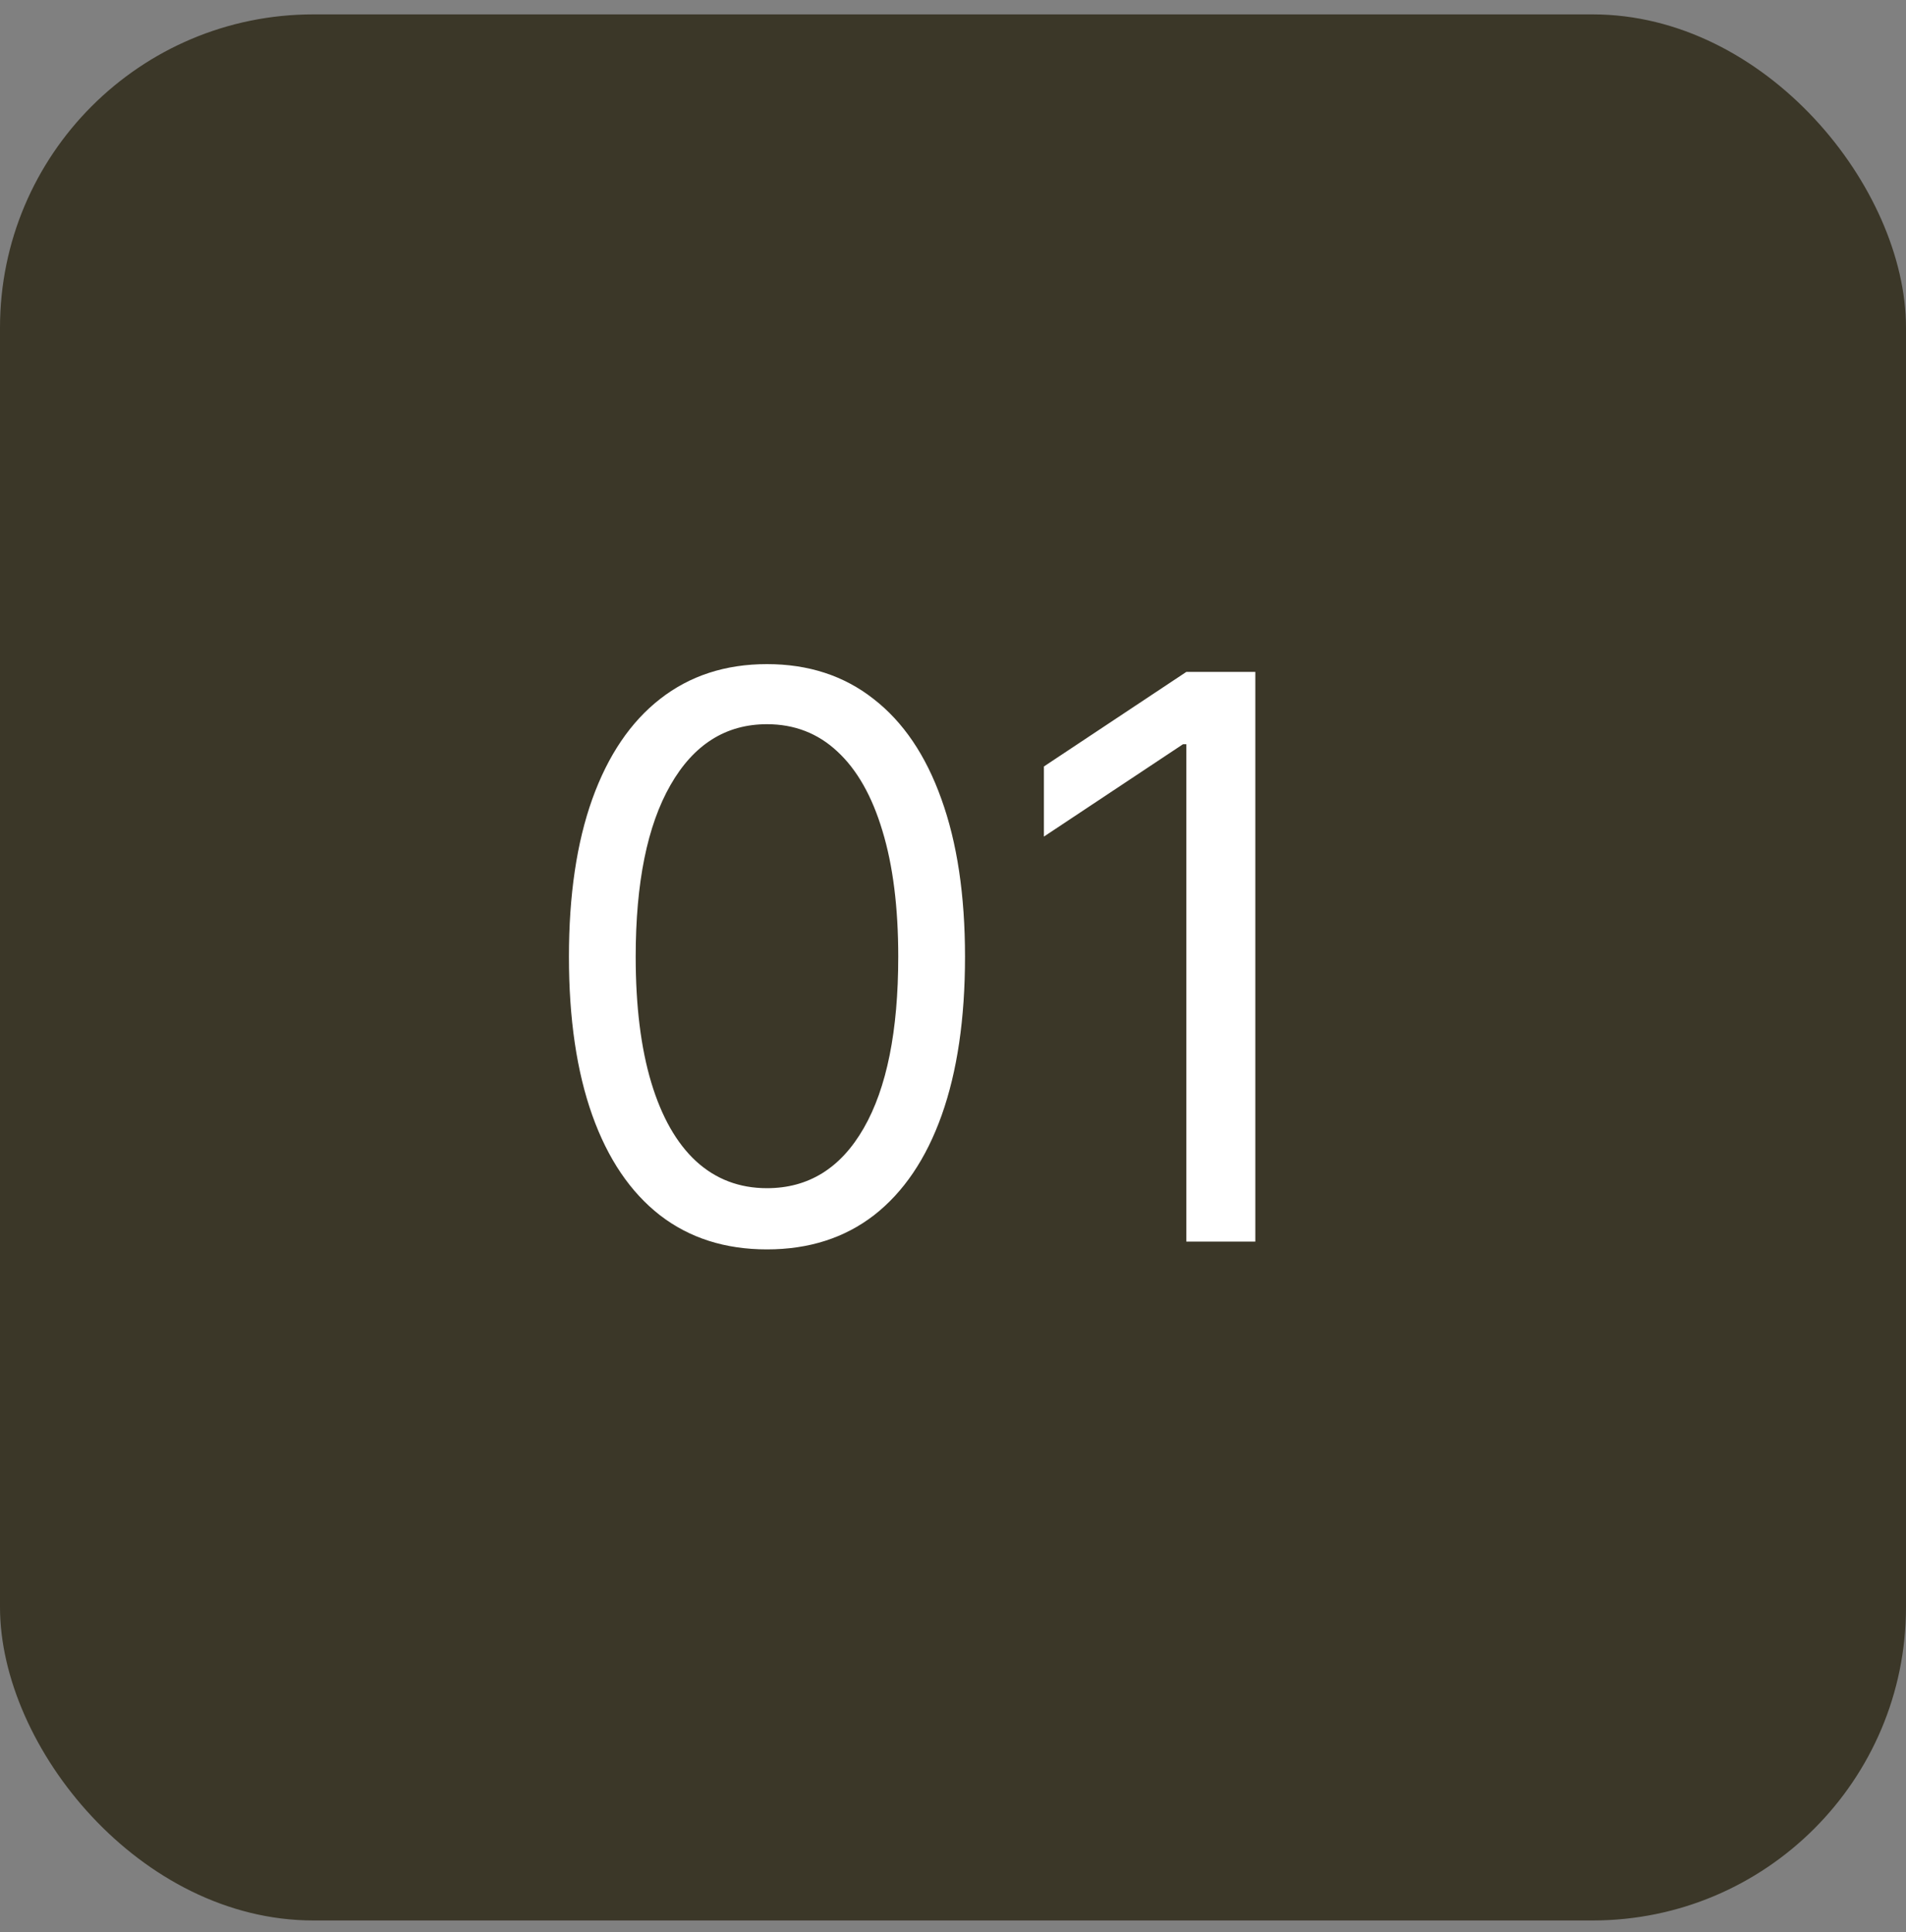
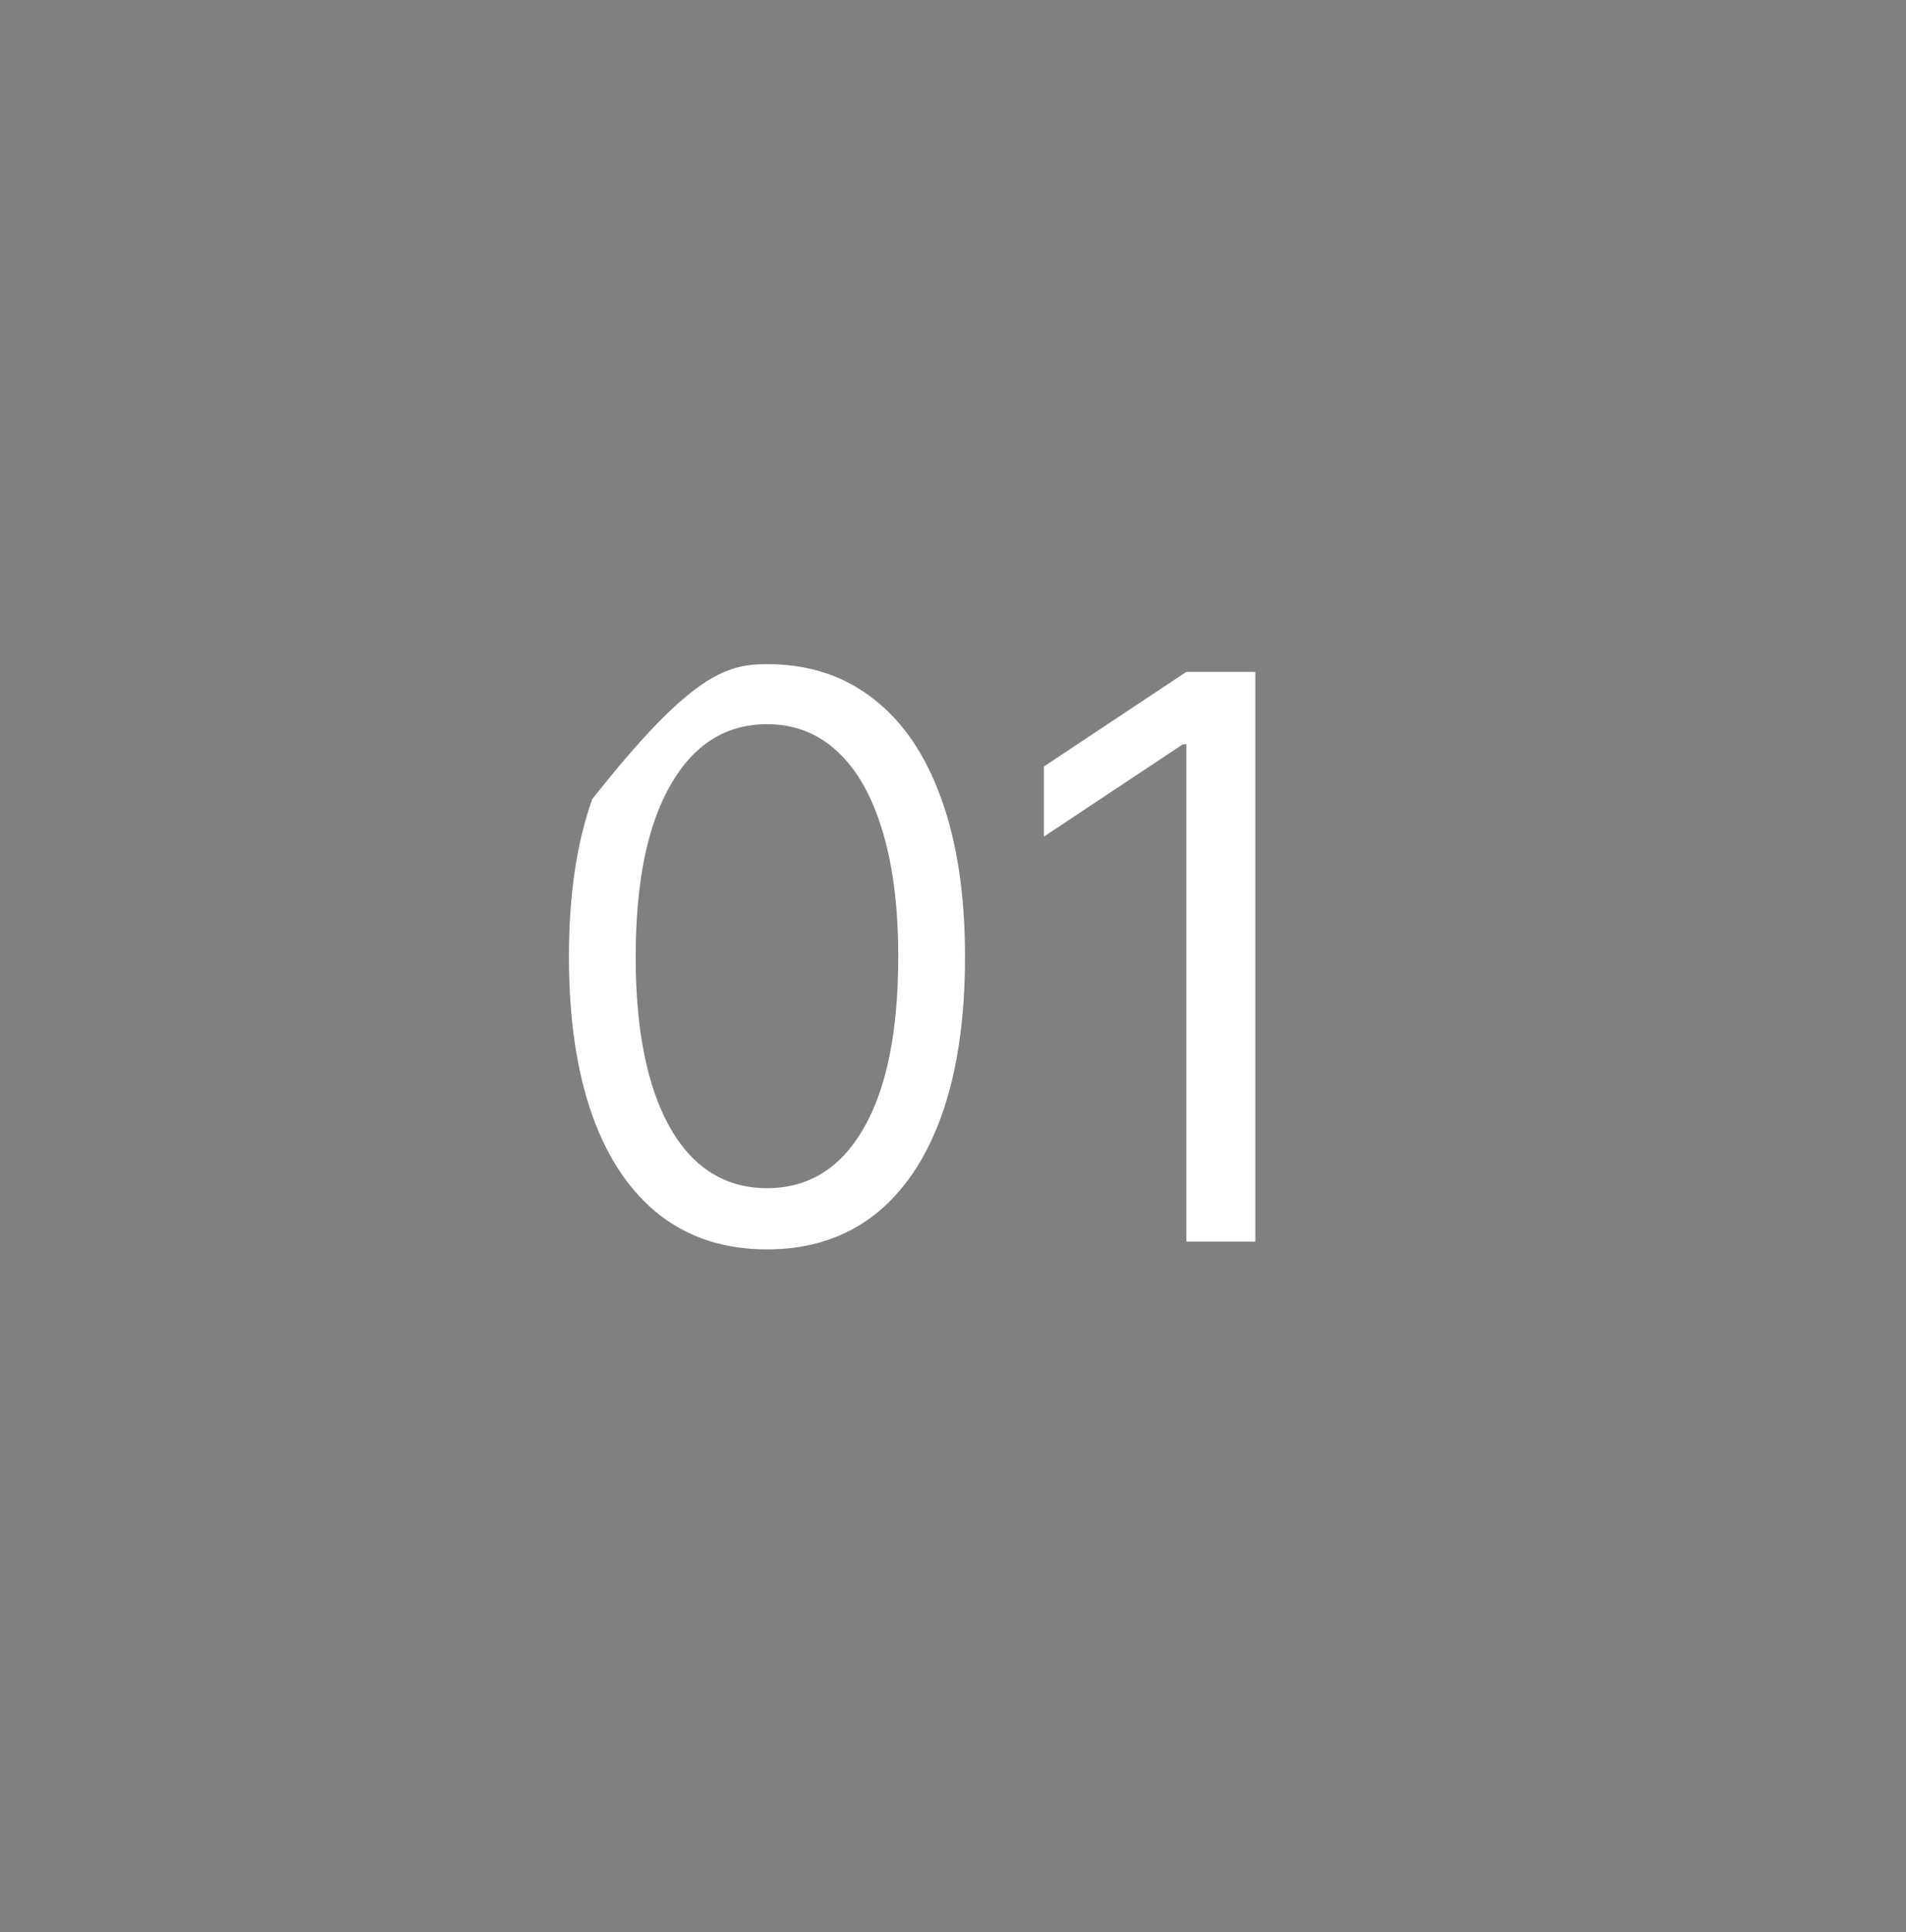
<svg xmlns="http://www.w3.org/2000/svg" width="73" height="74" viewBox="0 0 73 74" fill="none">
  <rect x="0" y="0" width="73" height="74" fill="#808080" stroke="none" />
-   <rect y="0.551" width="73" height="73" rx="12" fill="#3B3728" />
-   <path d="M29.375 47.85C27.77 47.85 26.403 47.413 25.273 46.539C24.144 45.658 23.281 44.384 22.685 42.715C22.088 41.038 21.79 39.014 21.79 36.642C21.79 34.284 22.088 32.271 22.685 30.602C23.288 28.926 24.155 27.647 25.284 26.767C26.421 25.879 27.784 25.435 29.375 25.435C30.966 25.435 32.326 25.879 33.455 26.767C34.592 27.647 35.458 28.926 36.055 30.602C36.658 32.271 36.96 34.284 36.96 36.642C36.96 39.014 36.662 41.038 36.065 42.715C35.469 44.384 34.606 45.658 33.477 46.539C32.347 47.413 30.98 47.85 29.375 47.85ZM29.375 45.506C30.966 45.506 32.202 44.739 33.082 43.205C33.963 41.671 34.403 39.483 34.403 36.642C34.403 34.753 34.201 33.144 33.796 31.816C33.398 30.488 32.823 29.476 32.07 28.78C31.325 28.084 30.426 27.736 29.375 27.736C27.798 27.736 26.566 28.514 25.678 30.069C24.791 31.617 24.347 33.808 24.347 36.642C24.347 38.531 24.546 40.136 24.943 41.458C25.341 42.779 25.913 43.783 26.658 44.472C27.411 45.161 28.317 45.506 29.375 45.506ZM48.079 25.733V47.551H45.437V28.503H45.309L39.982 32.04V29.355L45.437 25.733H48.079Z" fill="white" />
+   <path d="M29.375 47.85C27.77 47.85 26.403 47.413 25.273 46.539C24.144 45.658 23.281 44.384 22.685 42.715C22.088 41.038 21.79 39.014 21.79 36.642C21.79 34.284 22.088 32.271 22.685 30.602C26.421 25.879 27.784 25.435 29.375 25.435C30.966 25.435 32.326 25.879 33.455 26.767C34.592 27.647 35.458 28.926 36.055 30.602C36.658 32.271 36.96 34.284 36.96 36.642C36.96 39.014 36.662 41.038 36.065 42.715C35.469 44.384 34.606 45.658 33.477 46.539C32.347 47.413 30.98 47.85 29.375 47.85ZM29.375 45.506C30.966 45.506 32.202 44.739 33.082 43.205C33.963 41.671 34.403 39.483 34.403 36.642C34.403 34.753 34.201 33.144 33.796 31.816C33.398 30.488 32.823 29.476 32.07 28.78C31.325 28.084 30.426 27.736 29.375 27.736C27.798 27.736 26.566 28.514 25.678 30.069C24.791 31.617 24.347 33.808 24.347 36.642C24.347 38.531 24.546 40.136 24.943 41.458C25.341 42.779 25.913 43.783 26.658 44.472C27.411 45.161 28.317 45.506 29.375 45.506ZM48.079 25.733V47.551H45.437V28.503H45.309L39.982 32.04V29.355L45.437 25.733H48.079Z" fill="white" />
</svg>